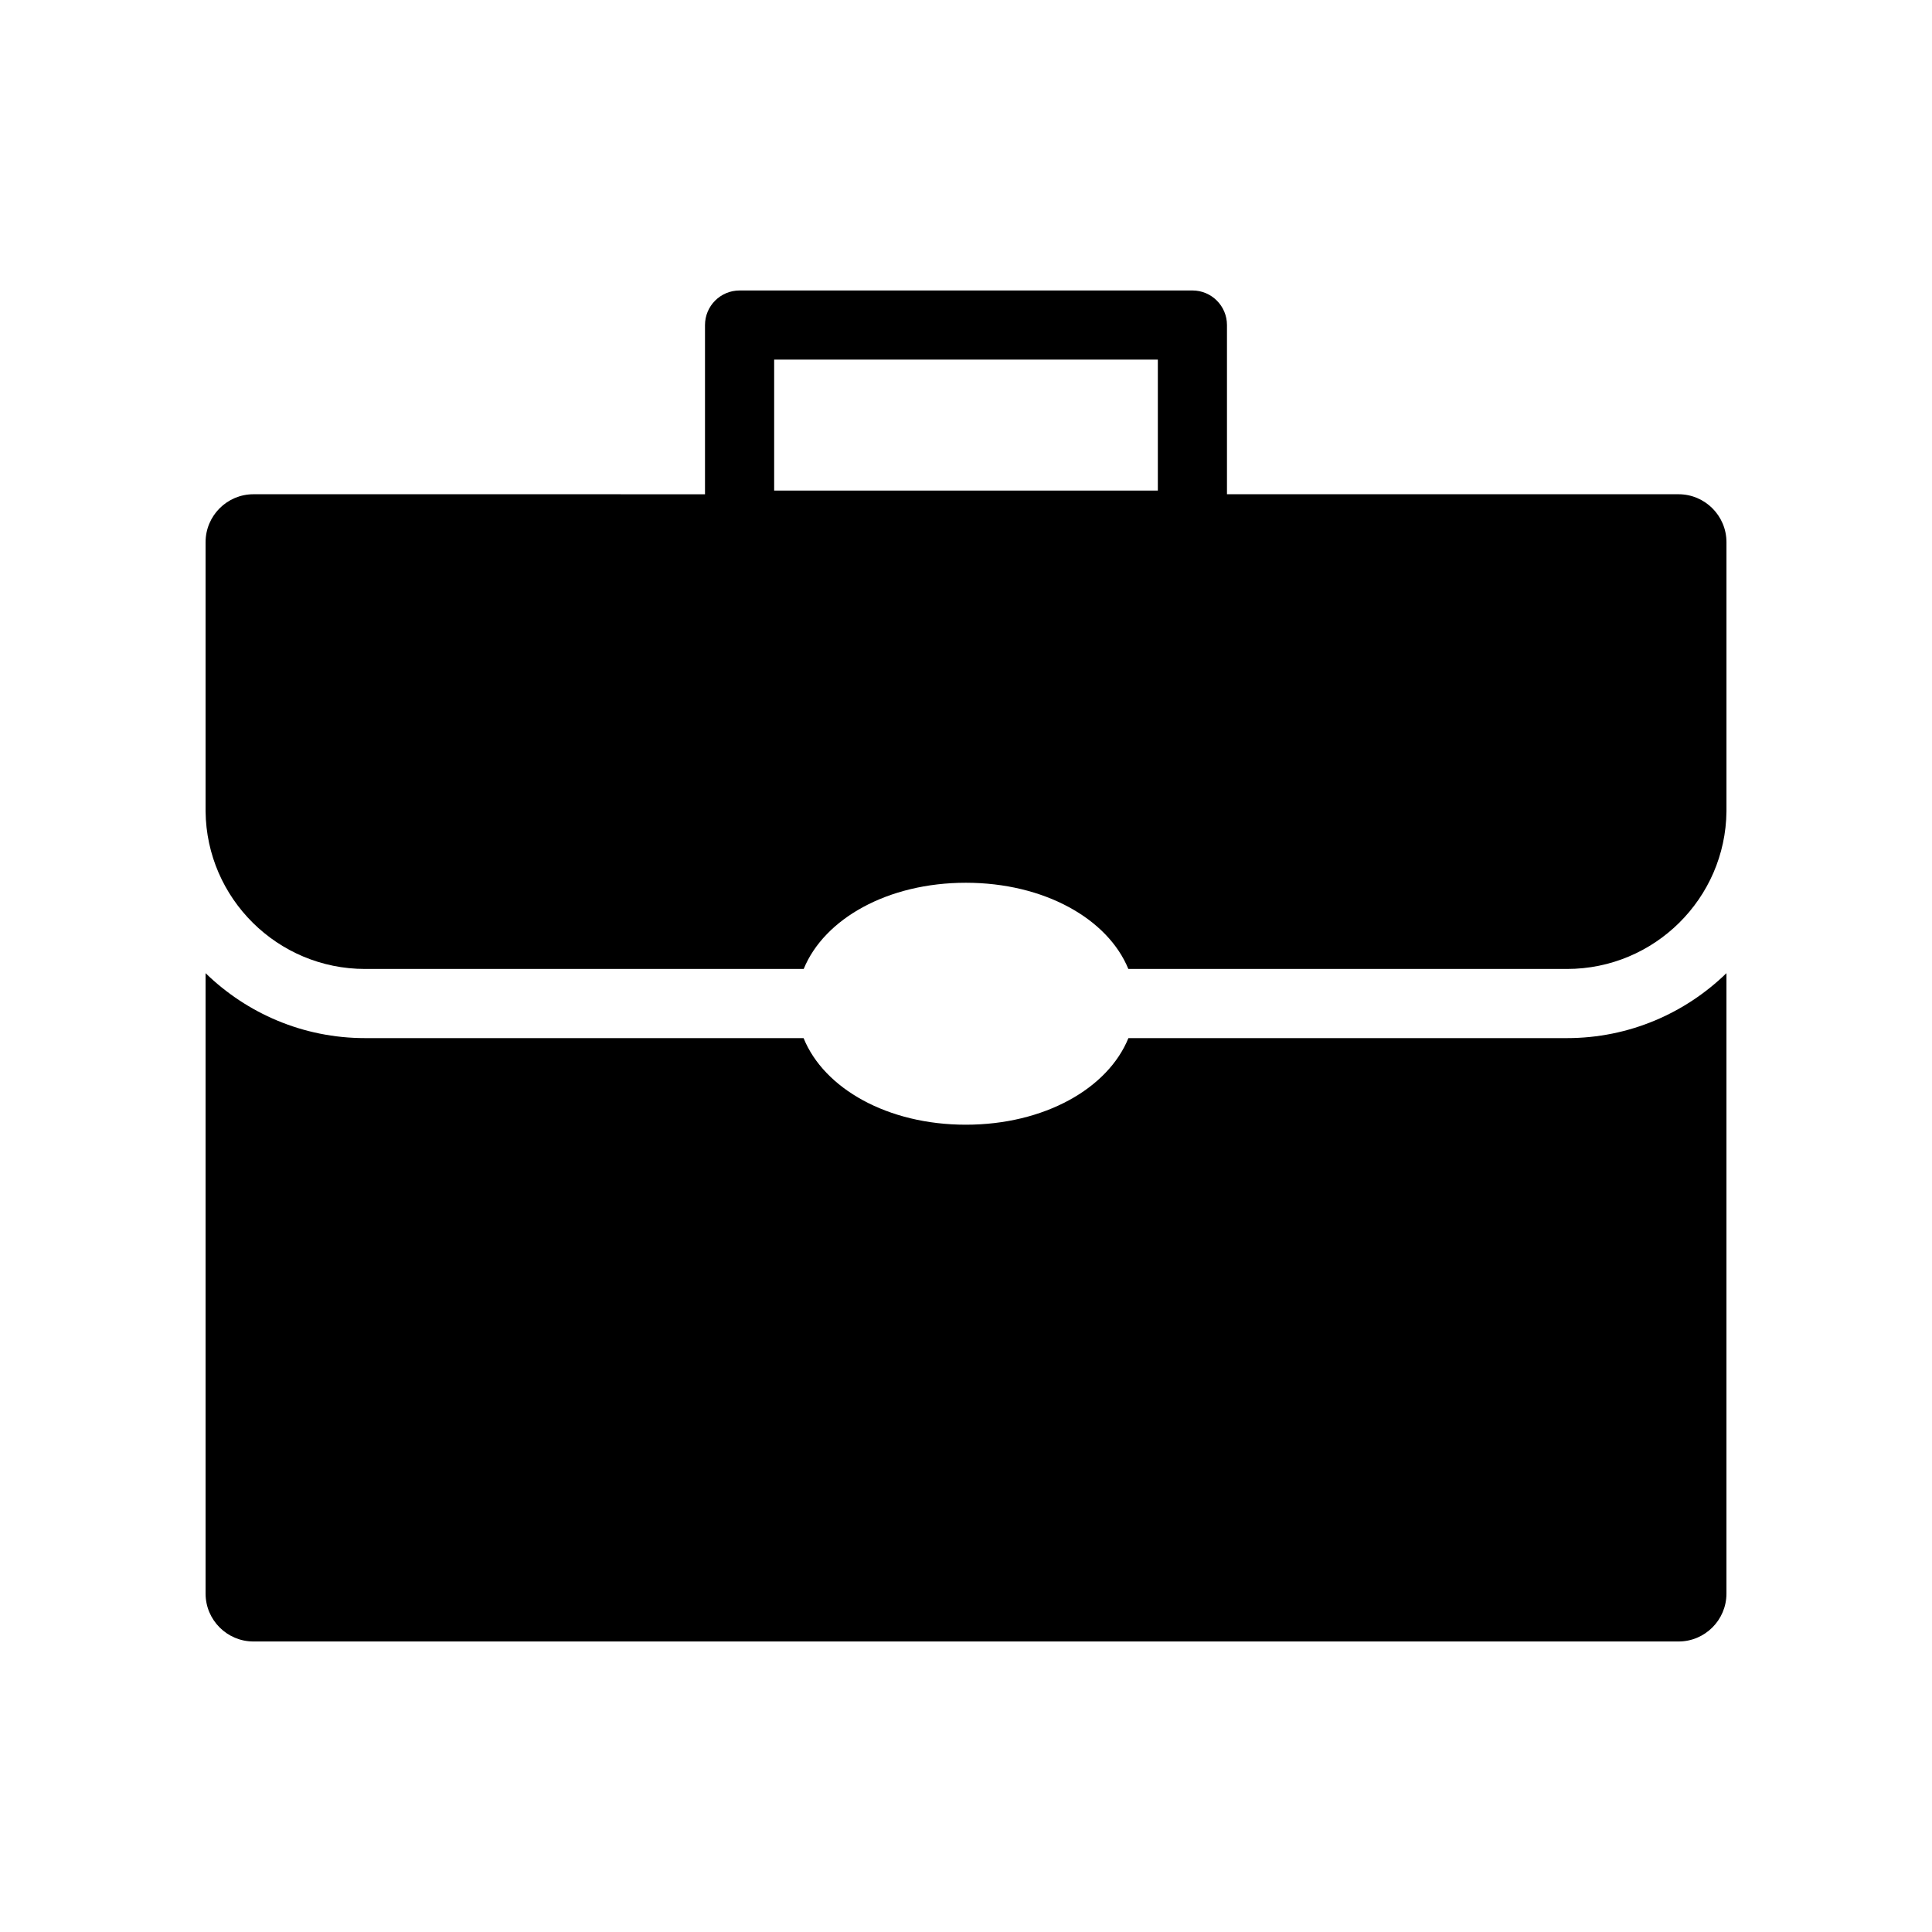
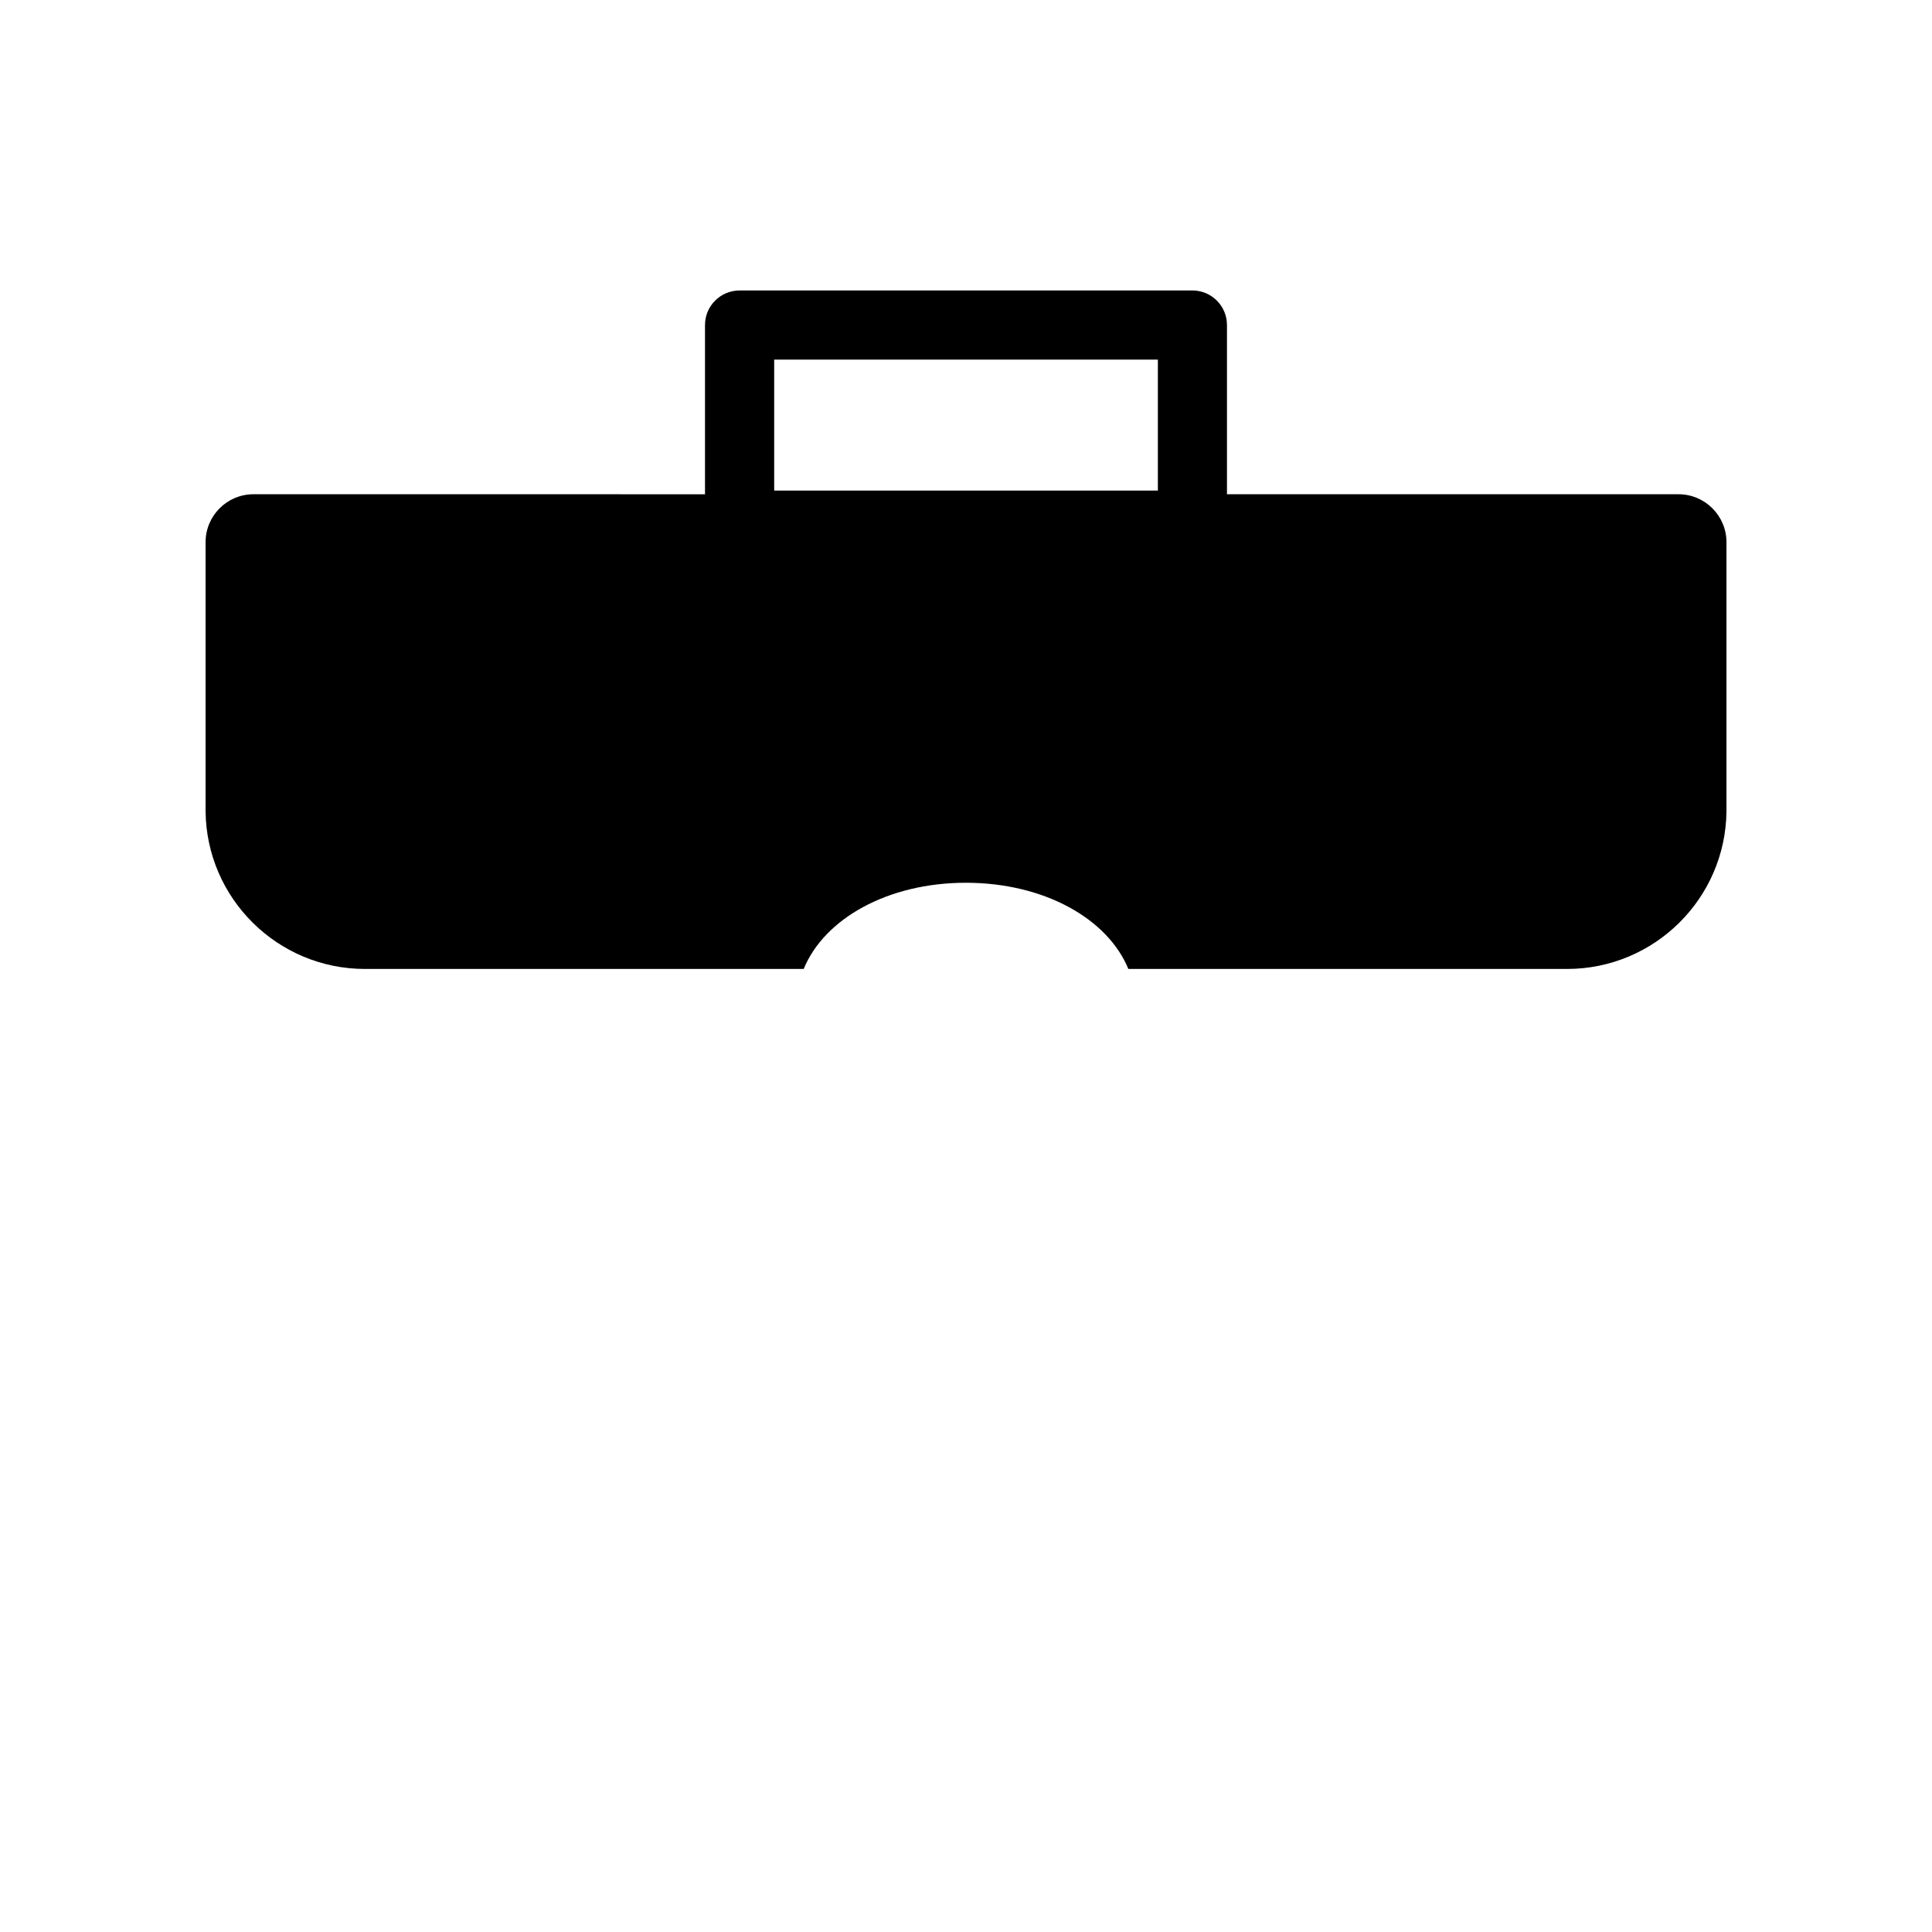
<svg xmlns="http://www.w3.org/2000/svg" fill="#000000" width="800px" height="800px" version="1.1" viewBox="144 144 512 512">
  <g>
-     <path d="m588.82 274.98h-119.66v-44.84c0-5.059-4.098-9.164-9.164-9.164l-120 0.004c-5.059 0-9.164 4.102-9.164 9.164v44.84l-119.66-0.004c-7 0-12.691 5.695-12.691 12.695v71.355c0.246 23.059 19.086 41.754 42.258 41.754h116.25c5.449-13.312 22.27-22.844 42.973-22.844 20.742 0 37.598 9.531 43.062 22.844h116.25c23.176 0 42.016-18.695 42.258-41.754v-71.355c-0.004-7-5.703-12.695-12.703-12.695zm-137.98-0.973h-101.68v-34.703h101.68z" />
-     <path d="m443.04 419.11c-5.438 13.371-22.316 22.949-43.086 22.949-20.73 0-37.57-9.578-42.996-22.949h-116.22c-16.43 0-31.328-6.582-42.258-17.211v164.42c0 6.996 5.695 12.691 12.691 12.691h377.66c6.996 0.004 12.695-5.691 12.695-12.691v-164.42c-10.93 10.629-25.832 17.211-42.258 17.211z" />
+     <path d="m588.82 274.98h-119.66v-44.84c0-5.059-4.098-9.164-9.164-9.164l-120 0.004c-5.059 0-9.164 4.102-9.164 9.164v44.84l-119.66-0.004c-7 0-12.691 5.695-12.691 12.695v71.355c0.246 23.059 19.086 41.754 42.258 41.754h116.25c5.449-13.312 22.27-22.844 42.973-22.844 20.742 0 37.598 9.531 43.062 22.844h116.25c23.176 0 42.016-18.695 42.258-41.754v-71.355c-0.004-7-5.703-12.695-12.703-12.695m-137.98-0.973h-101.68v-34.703h101.68z" />
  </g>
</svg>